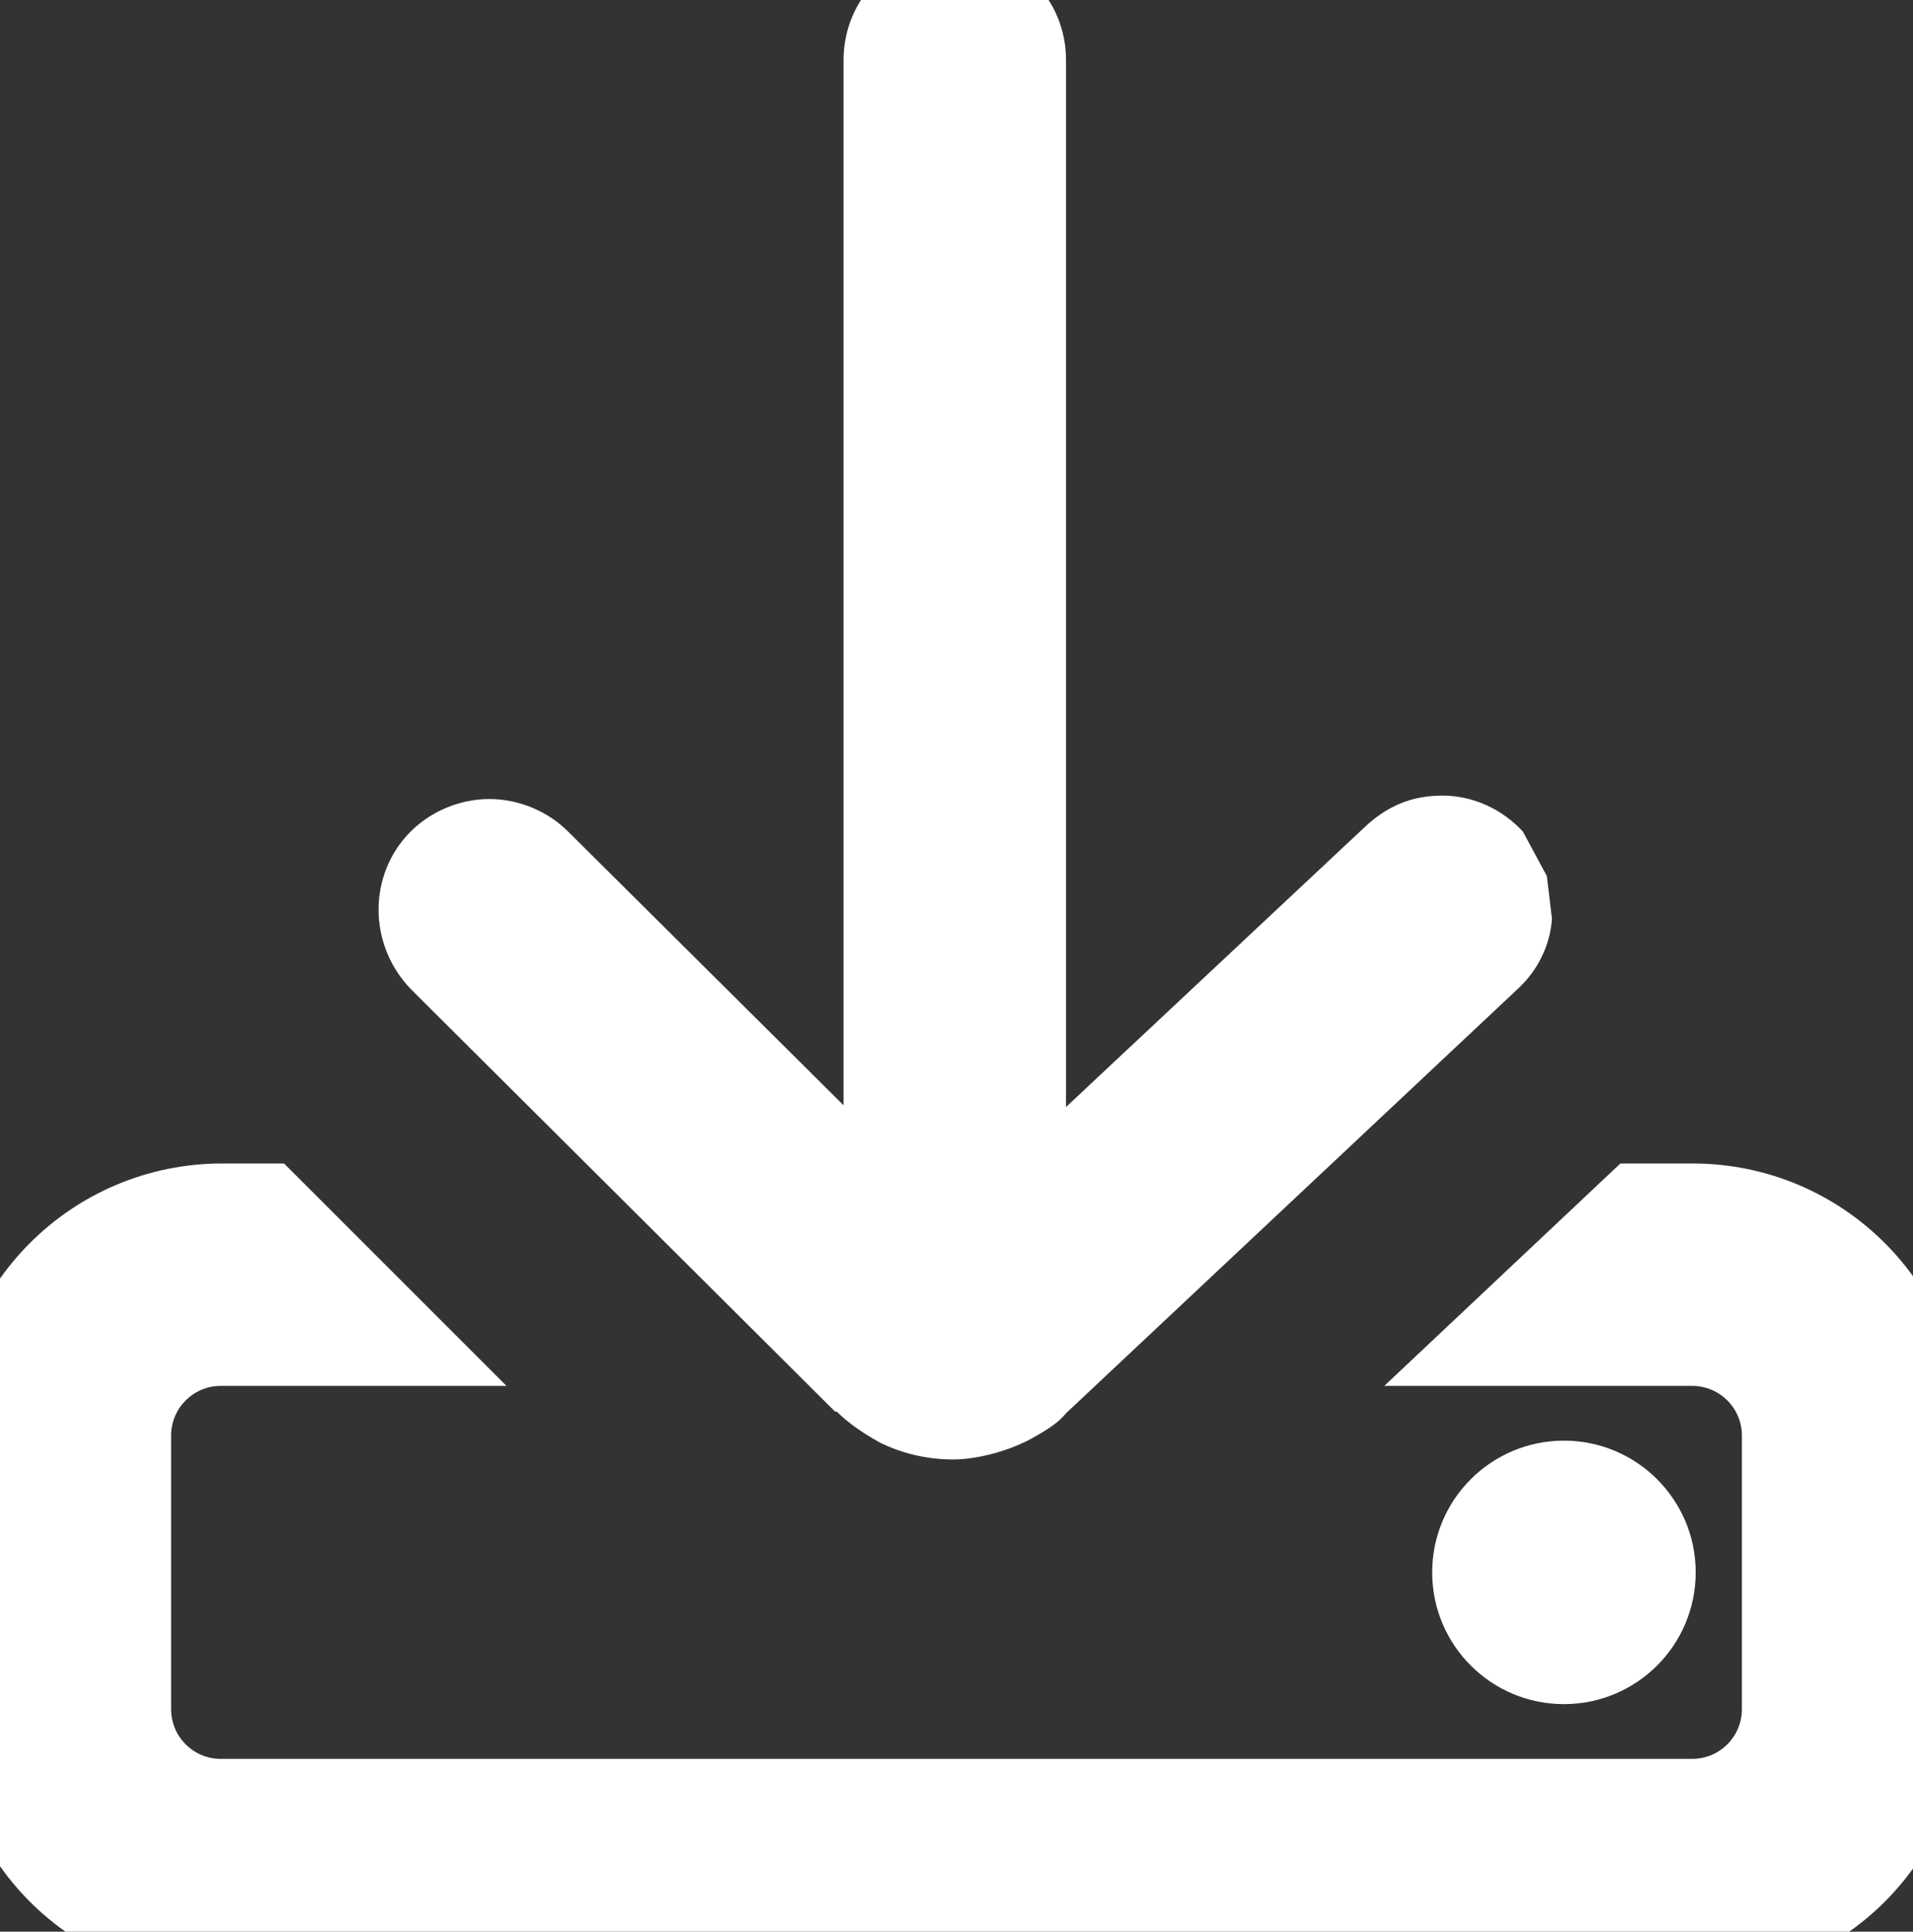
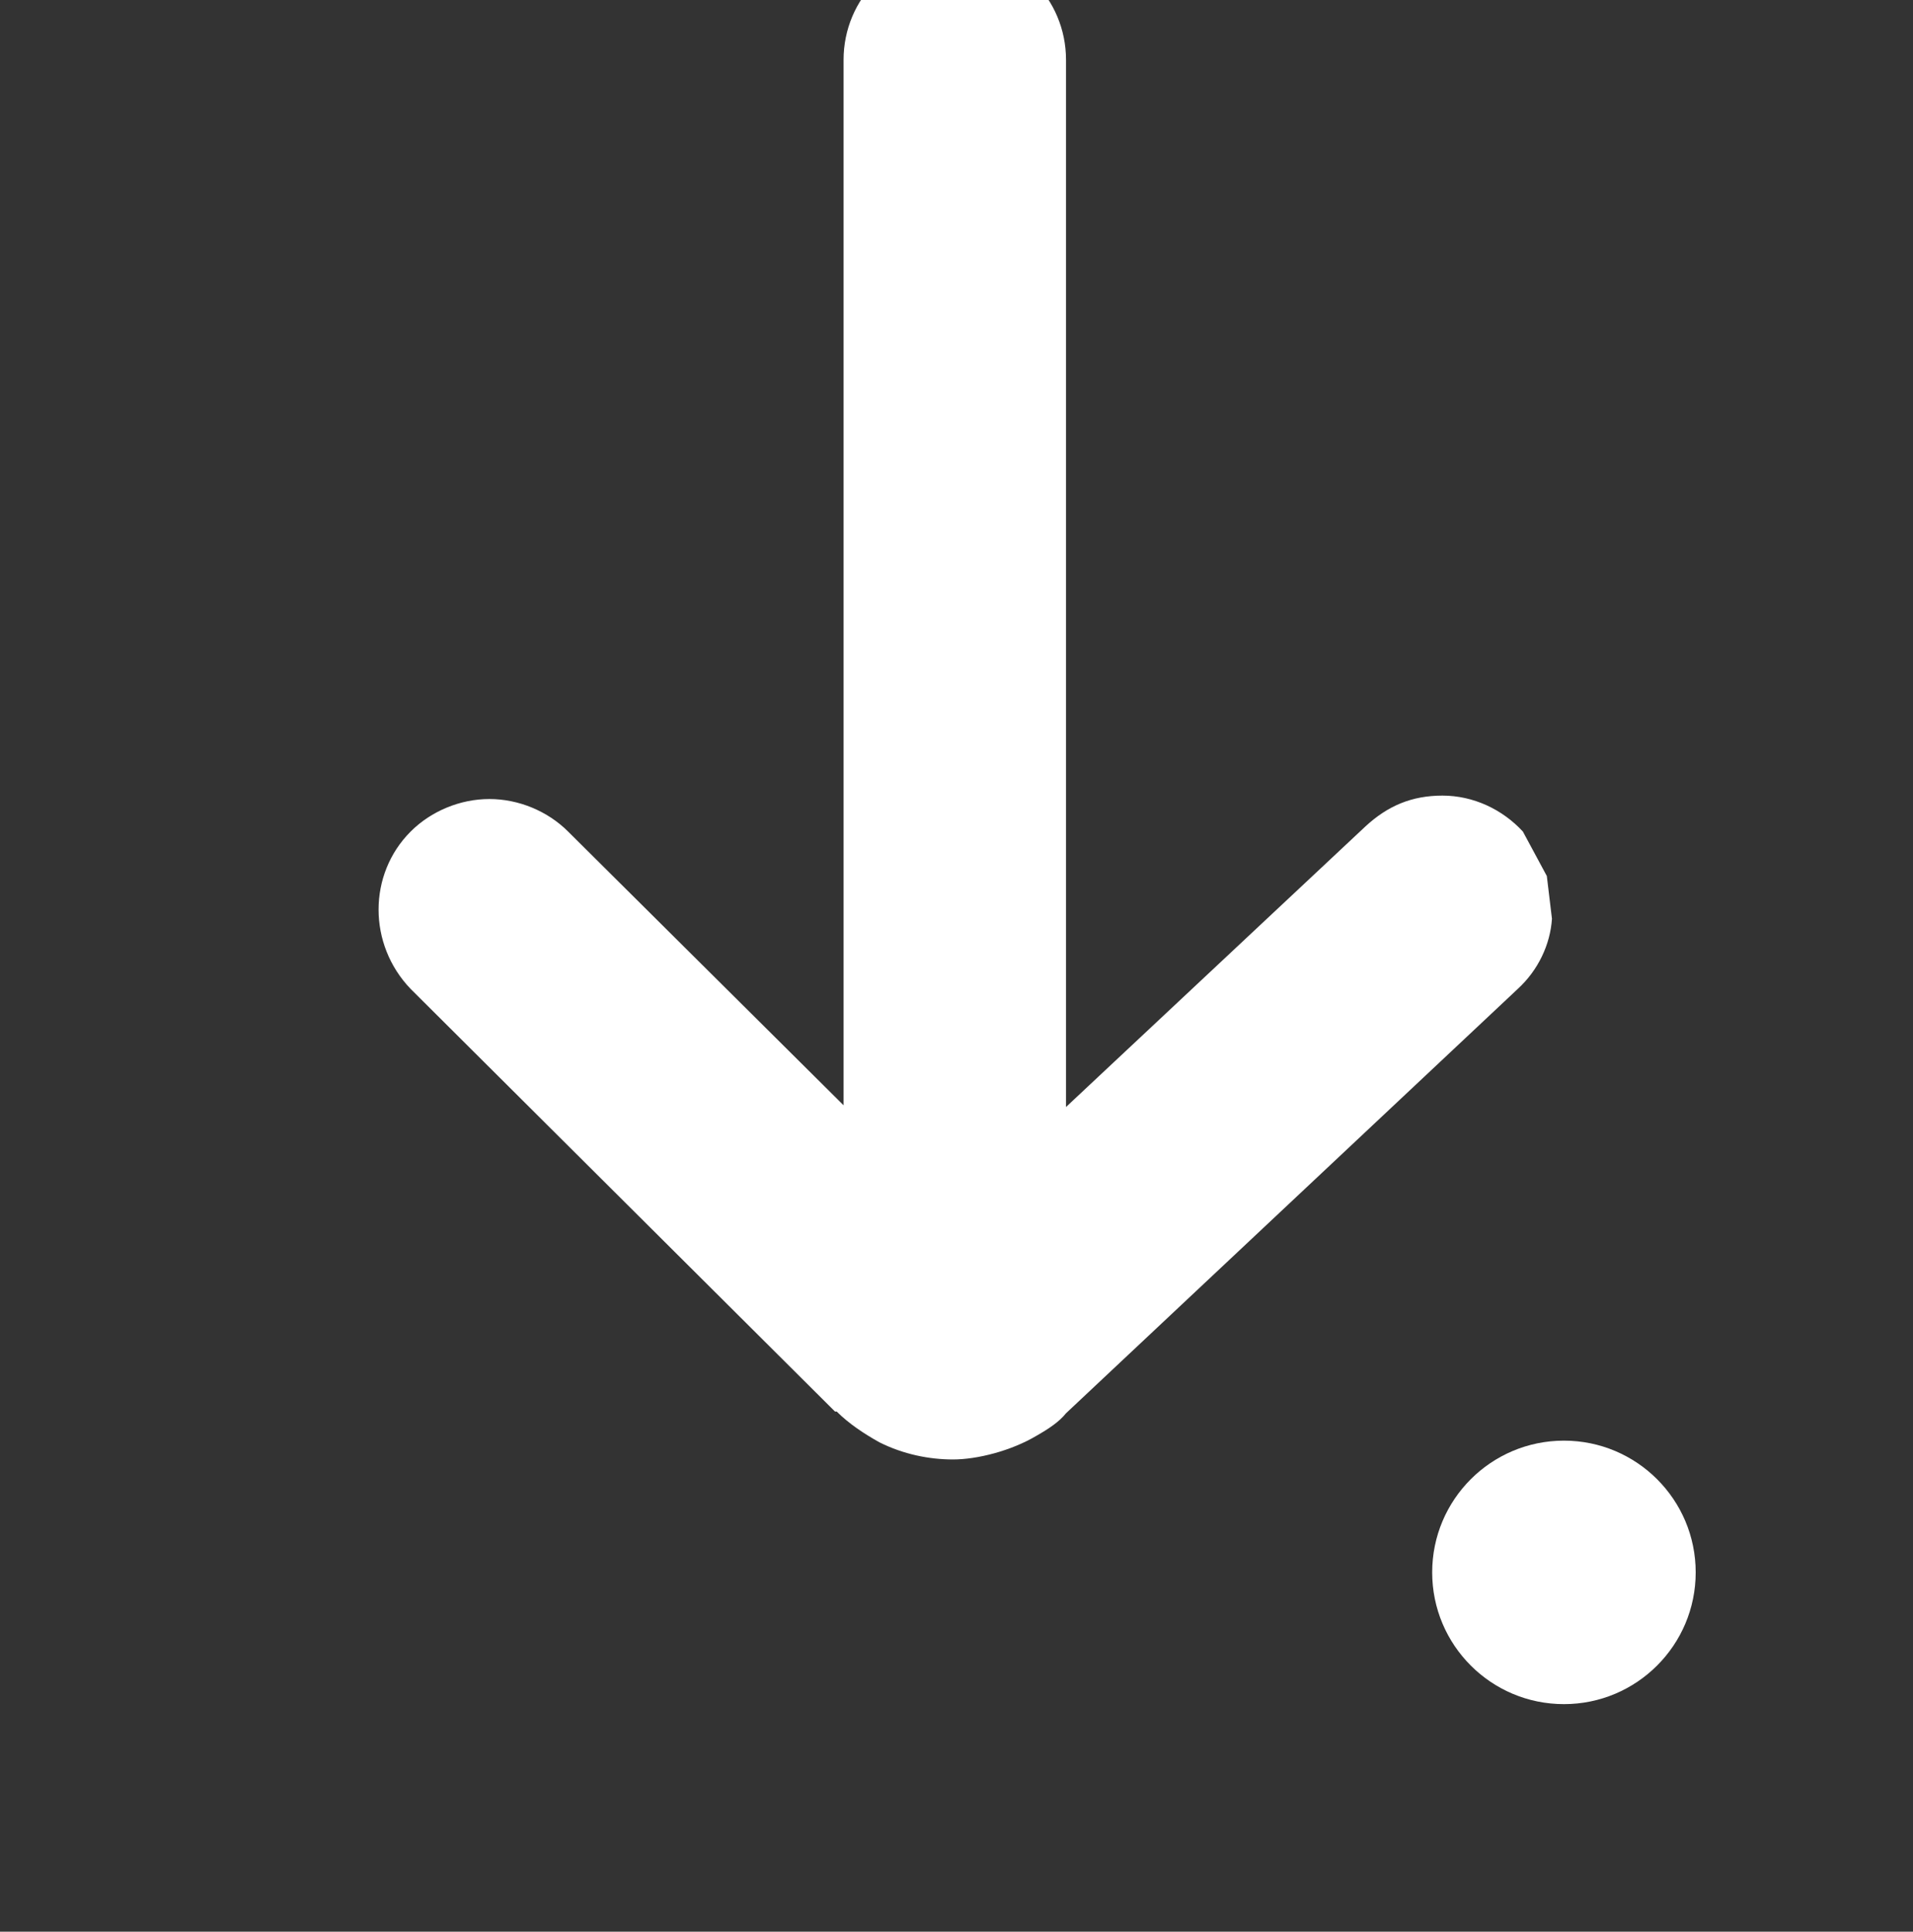
<svg xmlns="http://www.w3.org/2000/svg" version="1.1" viewBox="0 0 111.8 112.9">
  <rect x="0" y="0" width="111.8" height="112.9" fill="#333333" stroke="none" />
  <defs>
    <style>
      .cls-1 {
        fill: #fff;
      }
    </style>
  </defs>
  <g>
    <g id="Ebene_1">
      <g>
        <path class="cls-1" d="M48.9,82.5c.7.7,1.6,1.3,2.5,1.8,1.4.7,2.9,1,4.3,1s3.4-.5,4.9-1.4c.7-.4,1.3-.8,1.7-1.3l26.4-24.8c1.2-1.1,1.9-2.6,2-4.1l-.3-2.5-1.4-2.6c-1.2-1.3-2.9-2.1-4.7-2.1s-3.2.6-4.5,1.8l-17.5,16.4V3.5c0-3.6-2.9-6.5-6.5-6.5s-6.5,2.9-6.5,6.5v61.1l-16.1-16c-1.2-1.2-2.9-1.9-4.6-1.9s-3.4.7-4.6,1.9c-2.5,2.5-2.5,6.6,0,9.2l24.8,24.7Z" />
-         <path class="cls-1" d="M98.8,68h-4.1l-13.8,13h18c1.6,0,2.9,1.3,2.9,2.9v16c0,1.6-1.3,2.9-2.9,2.9H12.9c-1.6,0-2.9-1.3-2.9-2.9v-16c0-1.6,1.3-2.9,2.9-2.9h16.7l-13-13h-3.6c-8.8,0-15.9,7.1-15.9,15.9v16c0,8.8,7.1,15.9,15.9,15.9h85.9c8.8,0,15.9-7.1,15.9-15.9v-16c0-8.8-7.1-15.9-15.9-15.9Z" />
        <circle class="cls-1" cx="91.4" cy="91.9" r="7.7" />
      </g>
    </g>
  </g>
</svg>